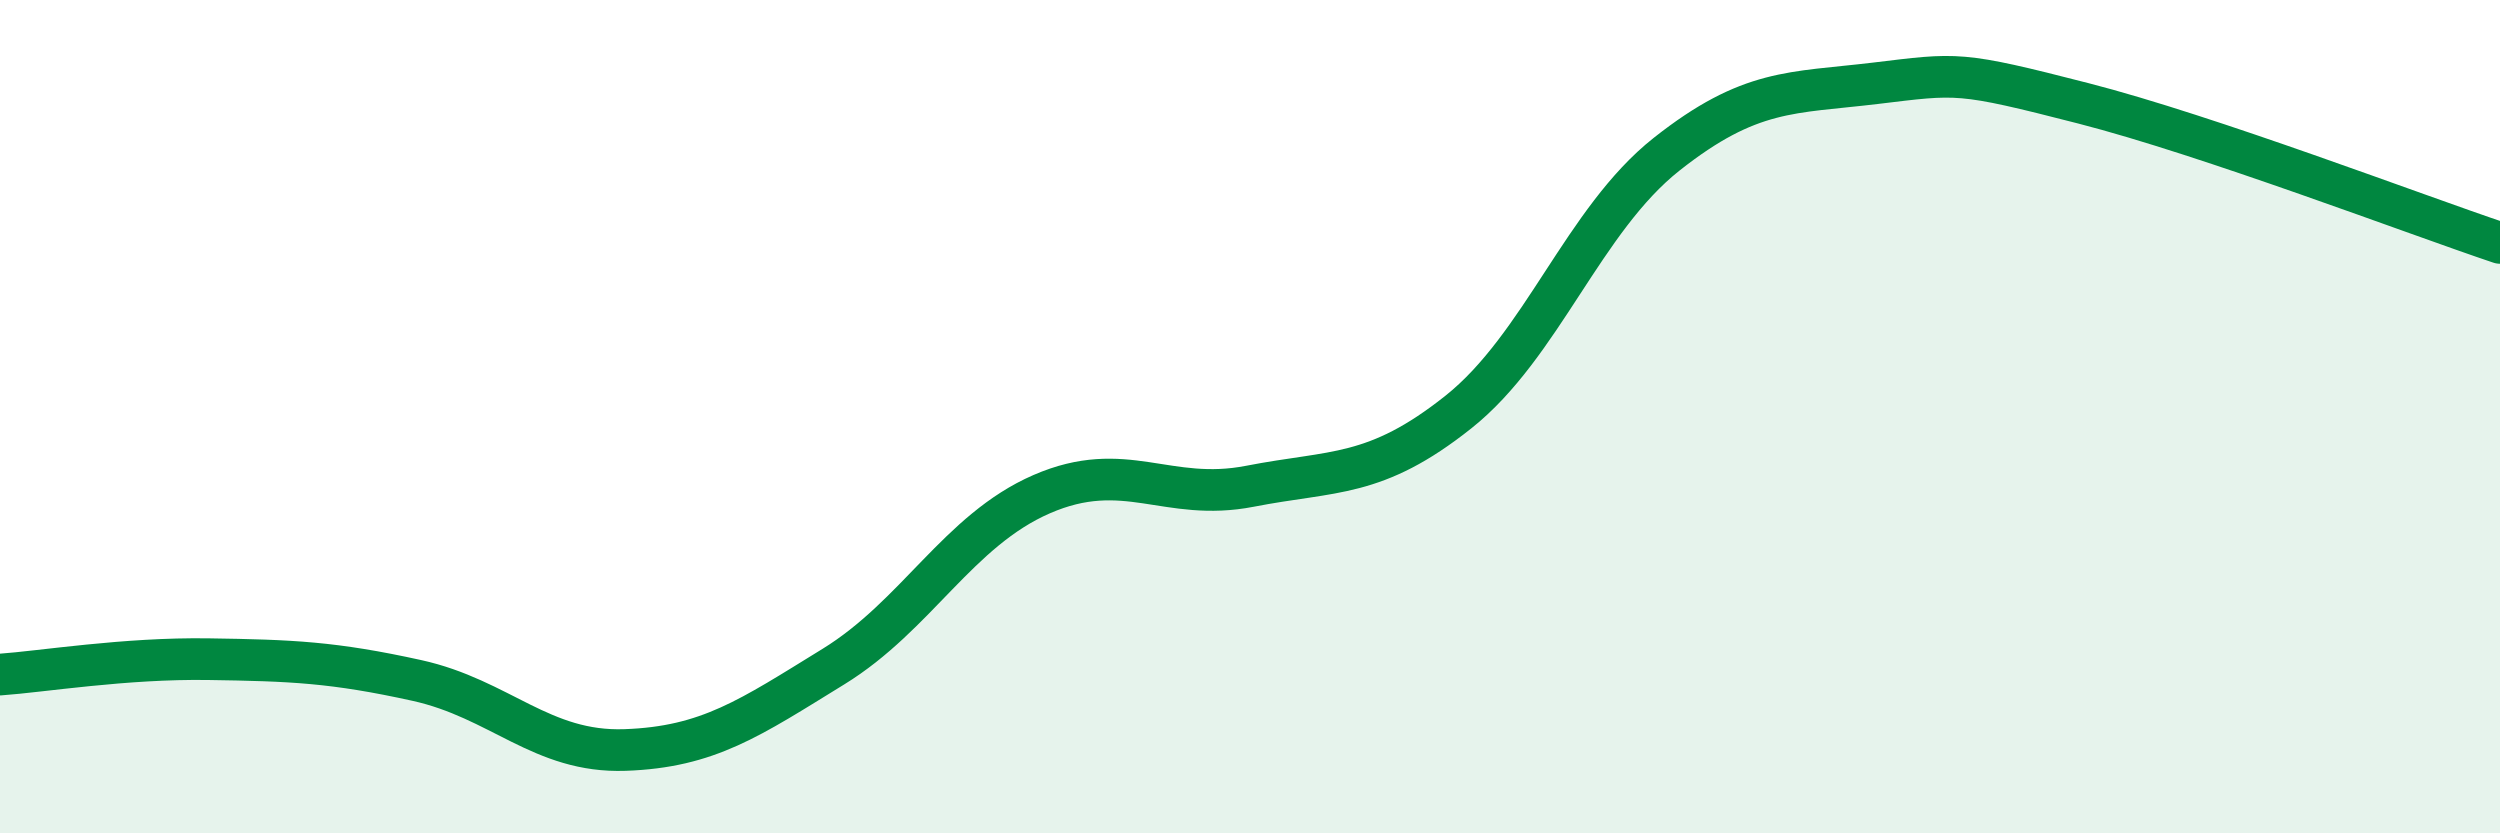
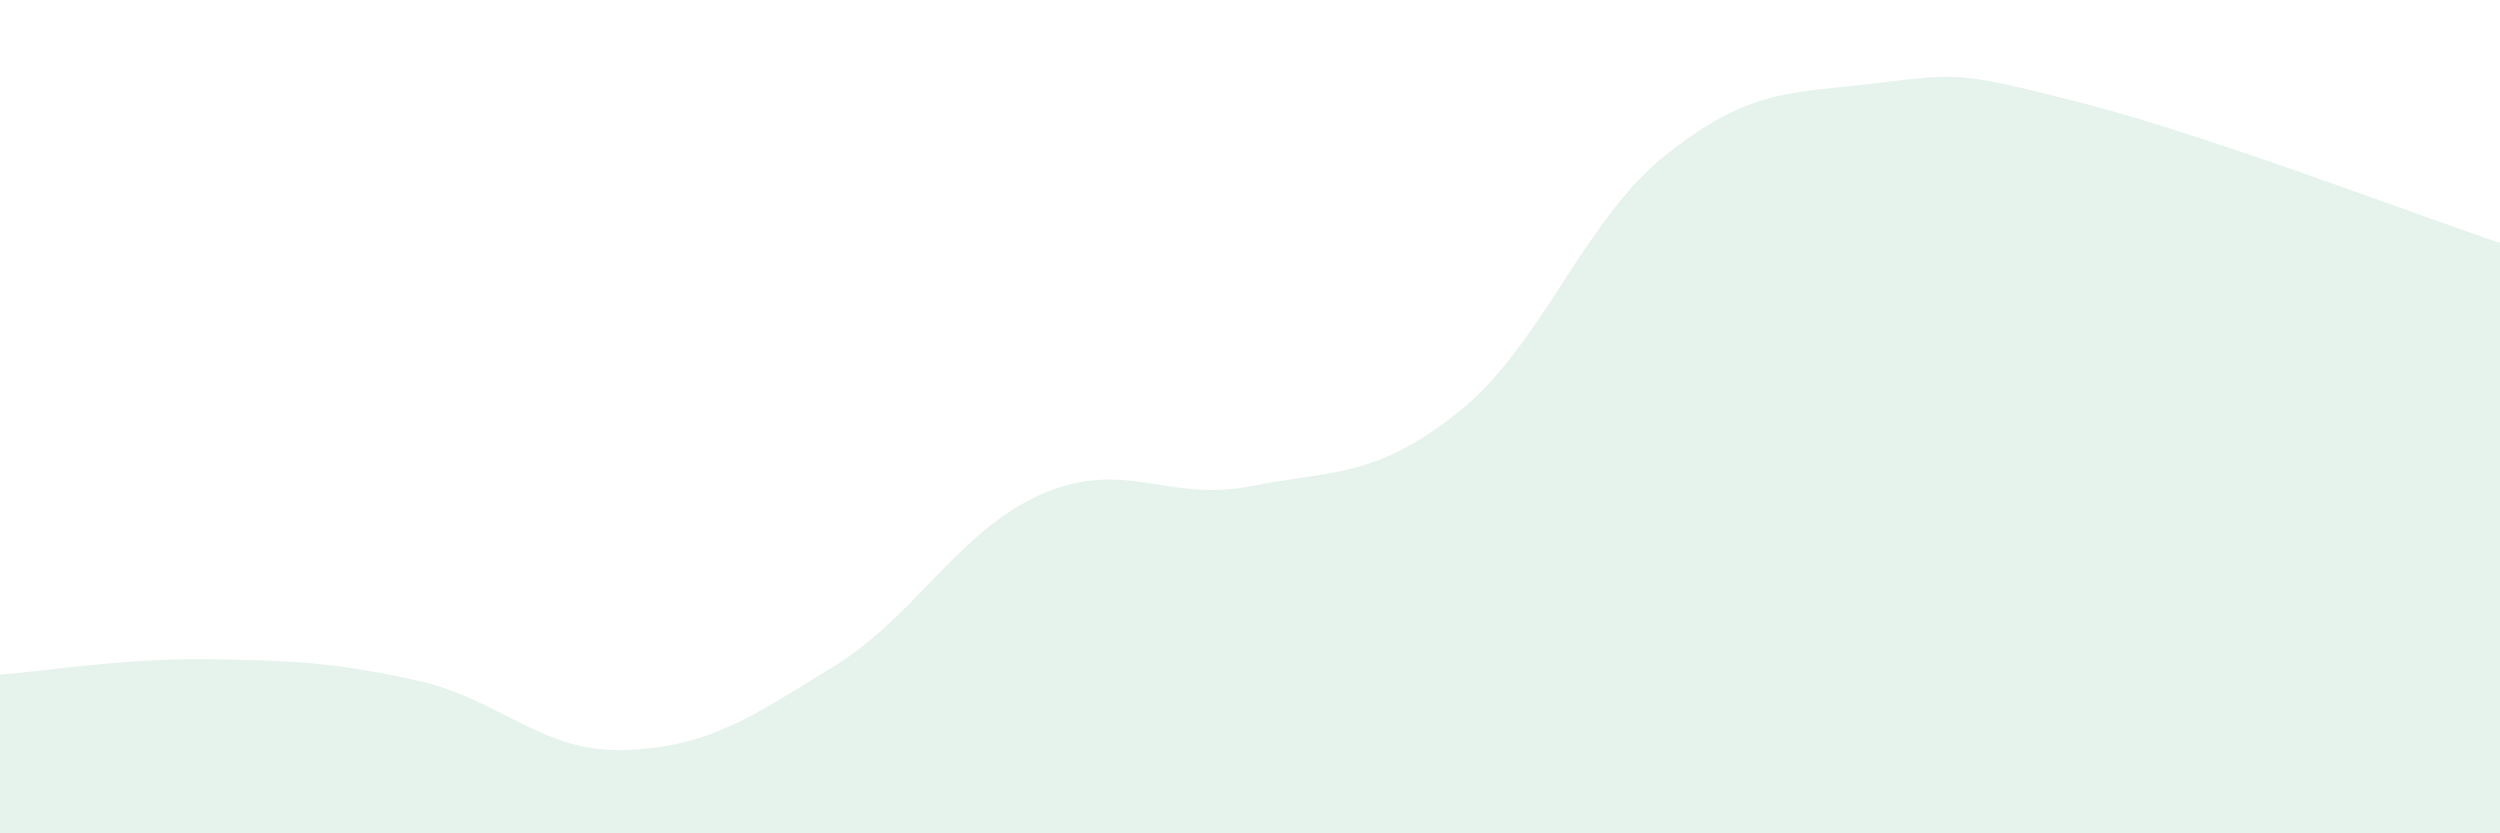
<svg xmlns="http://www.w3.org/2000/svg" width="60" height="20" viewBox="0 0 60 20">
  <path d="M 0,16.19 C 1,16.12 3,15.79 5,15.82 C 7,15.85 8,15.89 10,16.33 C 12,16.77 13,18.07 15,18 C 17,17.93 18,17.23 20,16 C 22,14.77 23,12.73 25,11.86 C 27,10.99 28,12.06 30,11.67 C 32,11.28 33,11.48 35,9.89 C 37,8.3 38,5.28 40,3.7 C 42,2.12 43,2.24 45,2 C 47,1.76 47,1.71 50,2.48 C 53,3.25 58,5.16 60,5.83L60 20L0 20Z" fill="#008740" opacity="0.1" stroke-linecap="round" stroke-linejoin="round" />
-   <path d="M 0,16.19 C 1,16.12 3,15.79 5,15.82 C 7,15.85 8,15.89 10,16.33 C 12,16.77 13,18.07 15,18 C 17,17.93 18,17.23 20,16 C 22,14.77 23,12.73 25,11.86 C 27,10.99 28,12.06 30,11.67 C 32,11.28 33,11.48 35,9.89 C 37,8.3 38,5.28 40,3.7 C 42,2.12 43,2.24 45,2 C 47,1.76 47,1.71 50,2.48 C 53,3.25 58,5.16 60,5.83" stroke="#008740" stroke-width="1" fill="none" stroke-linecap="round" stroke-linejoin="round" />
</svg>